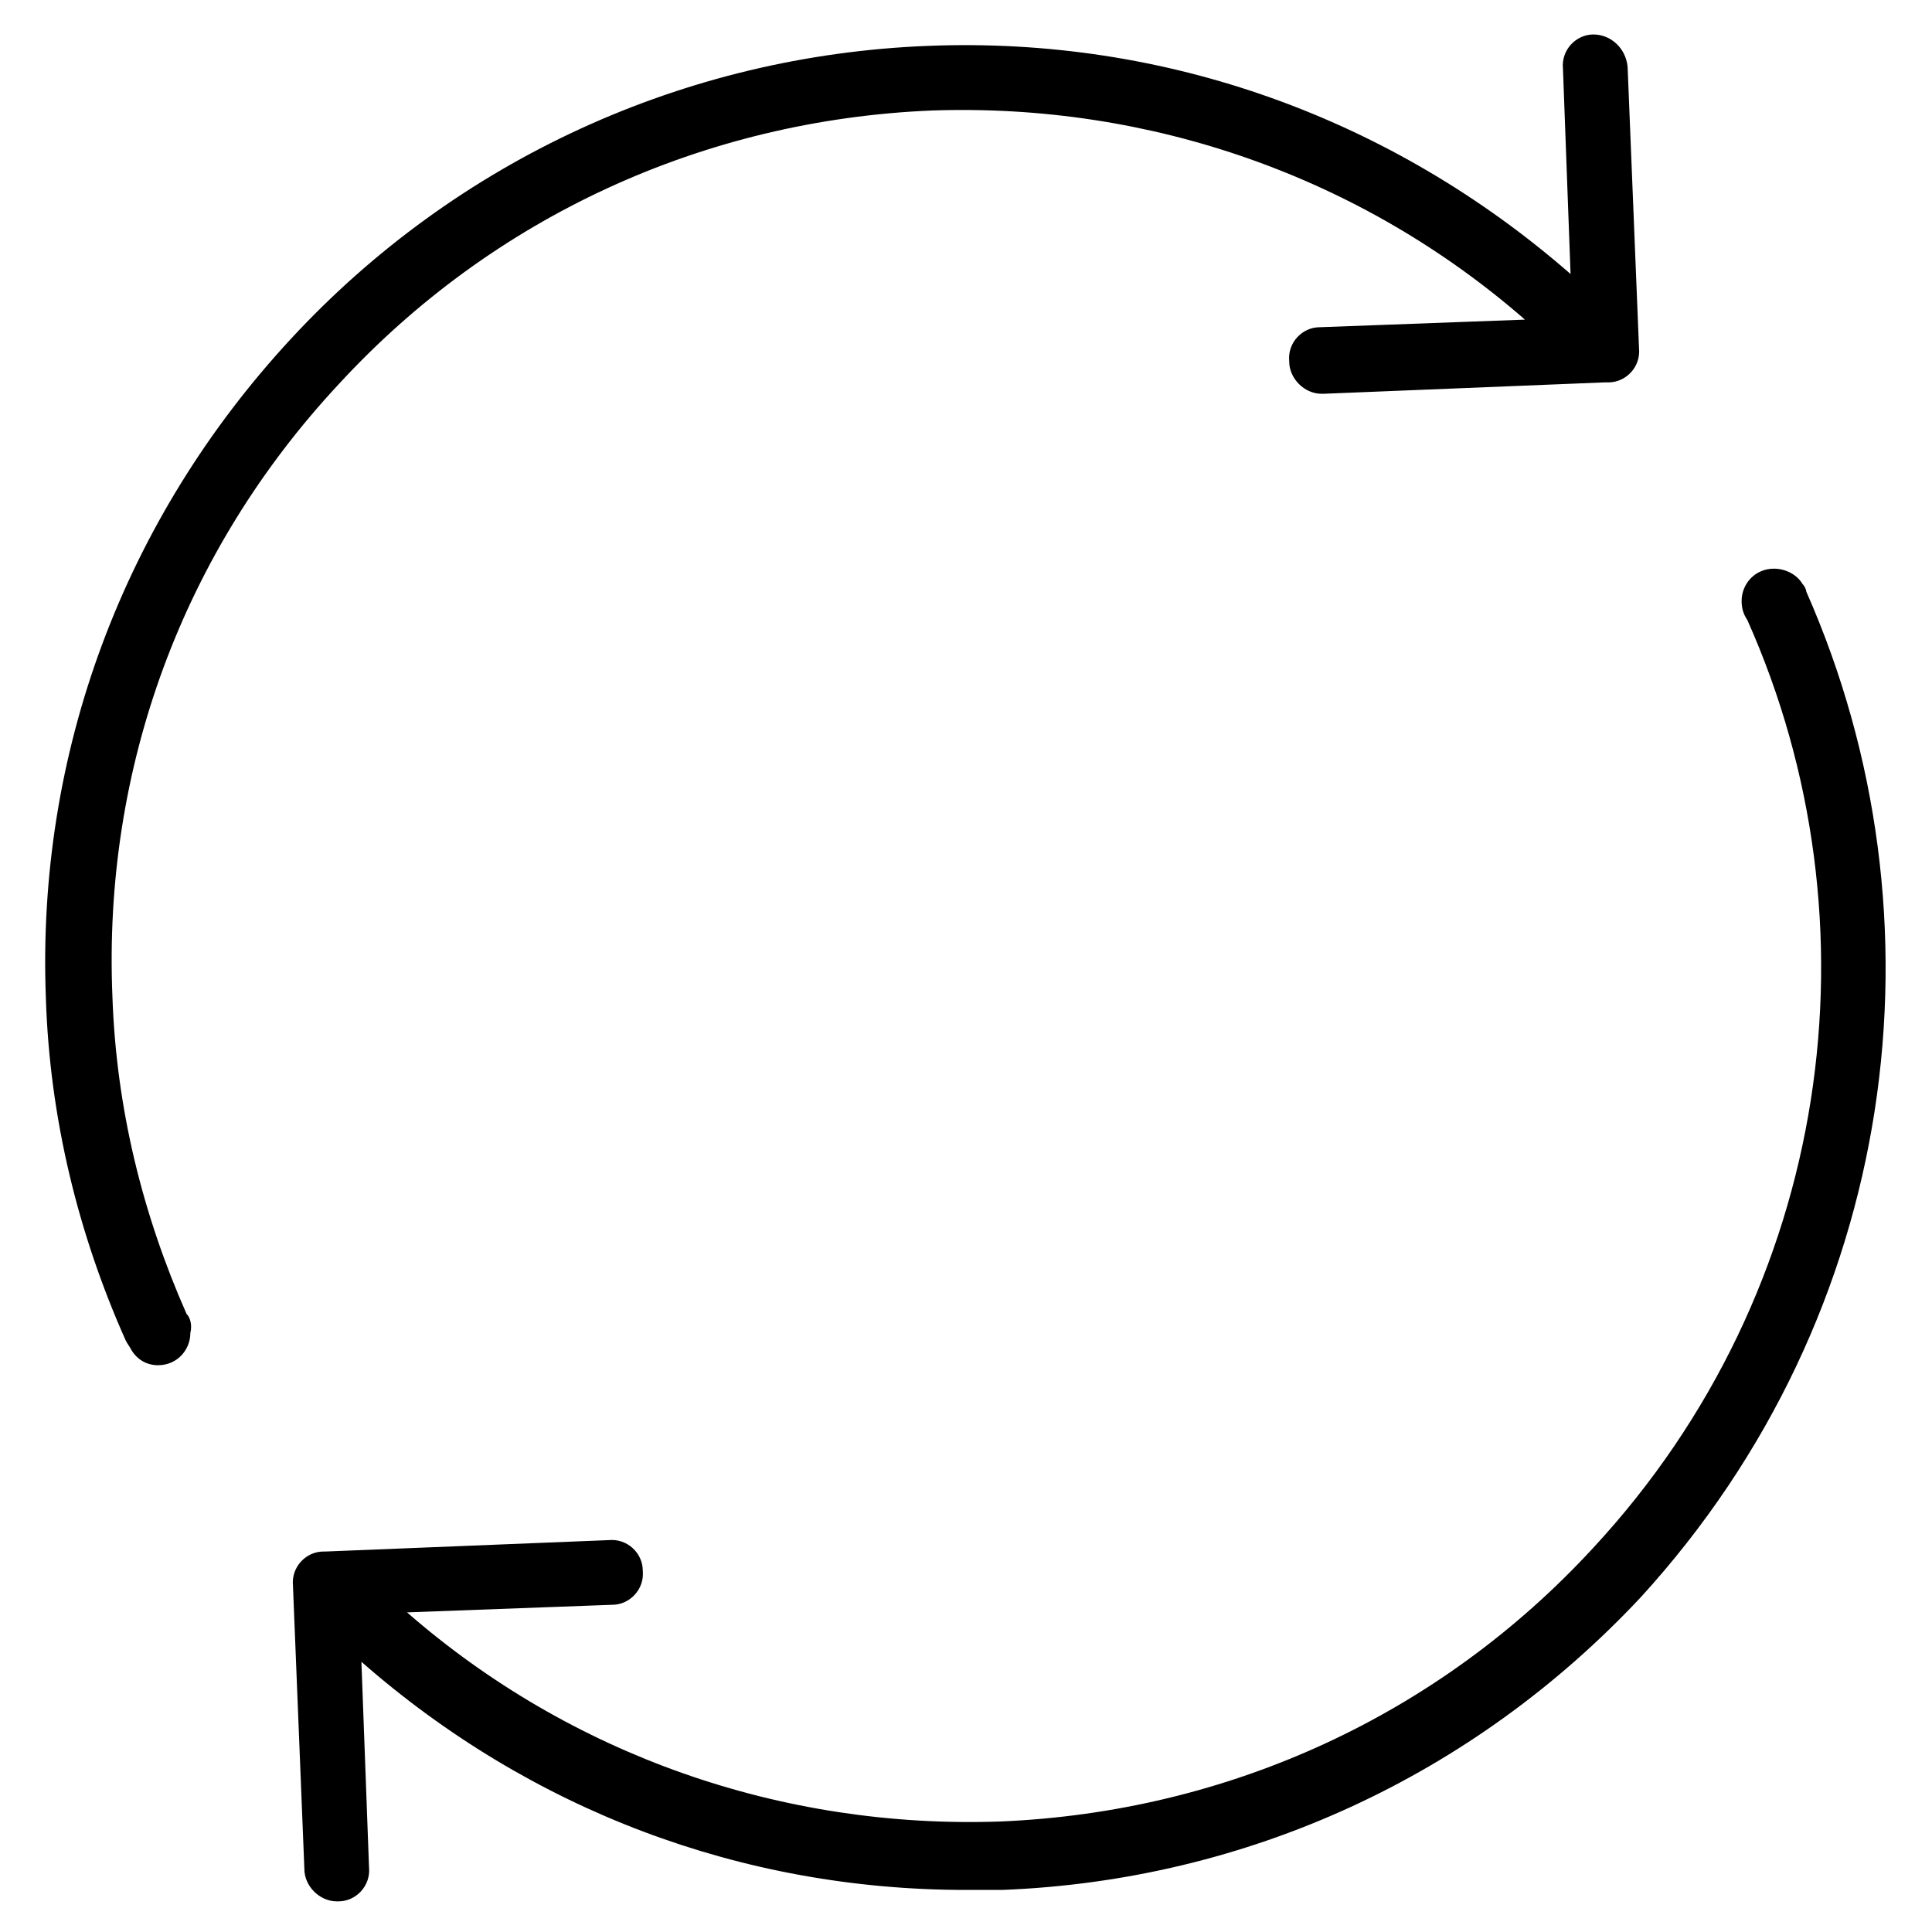
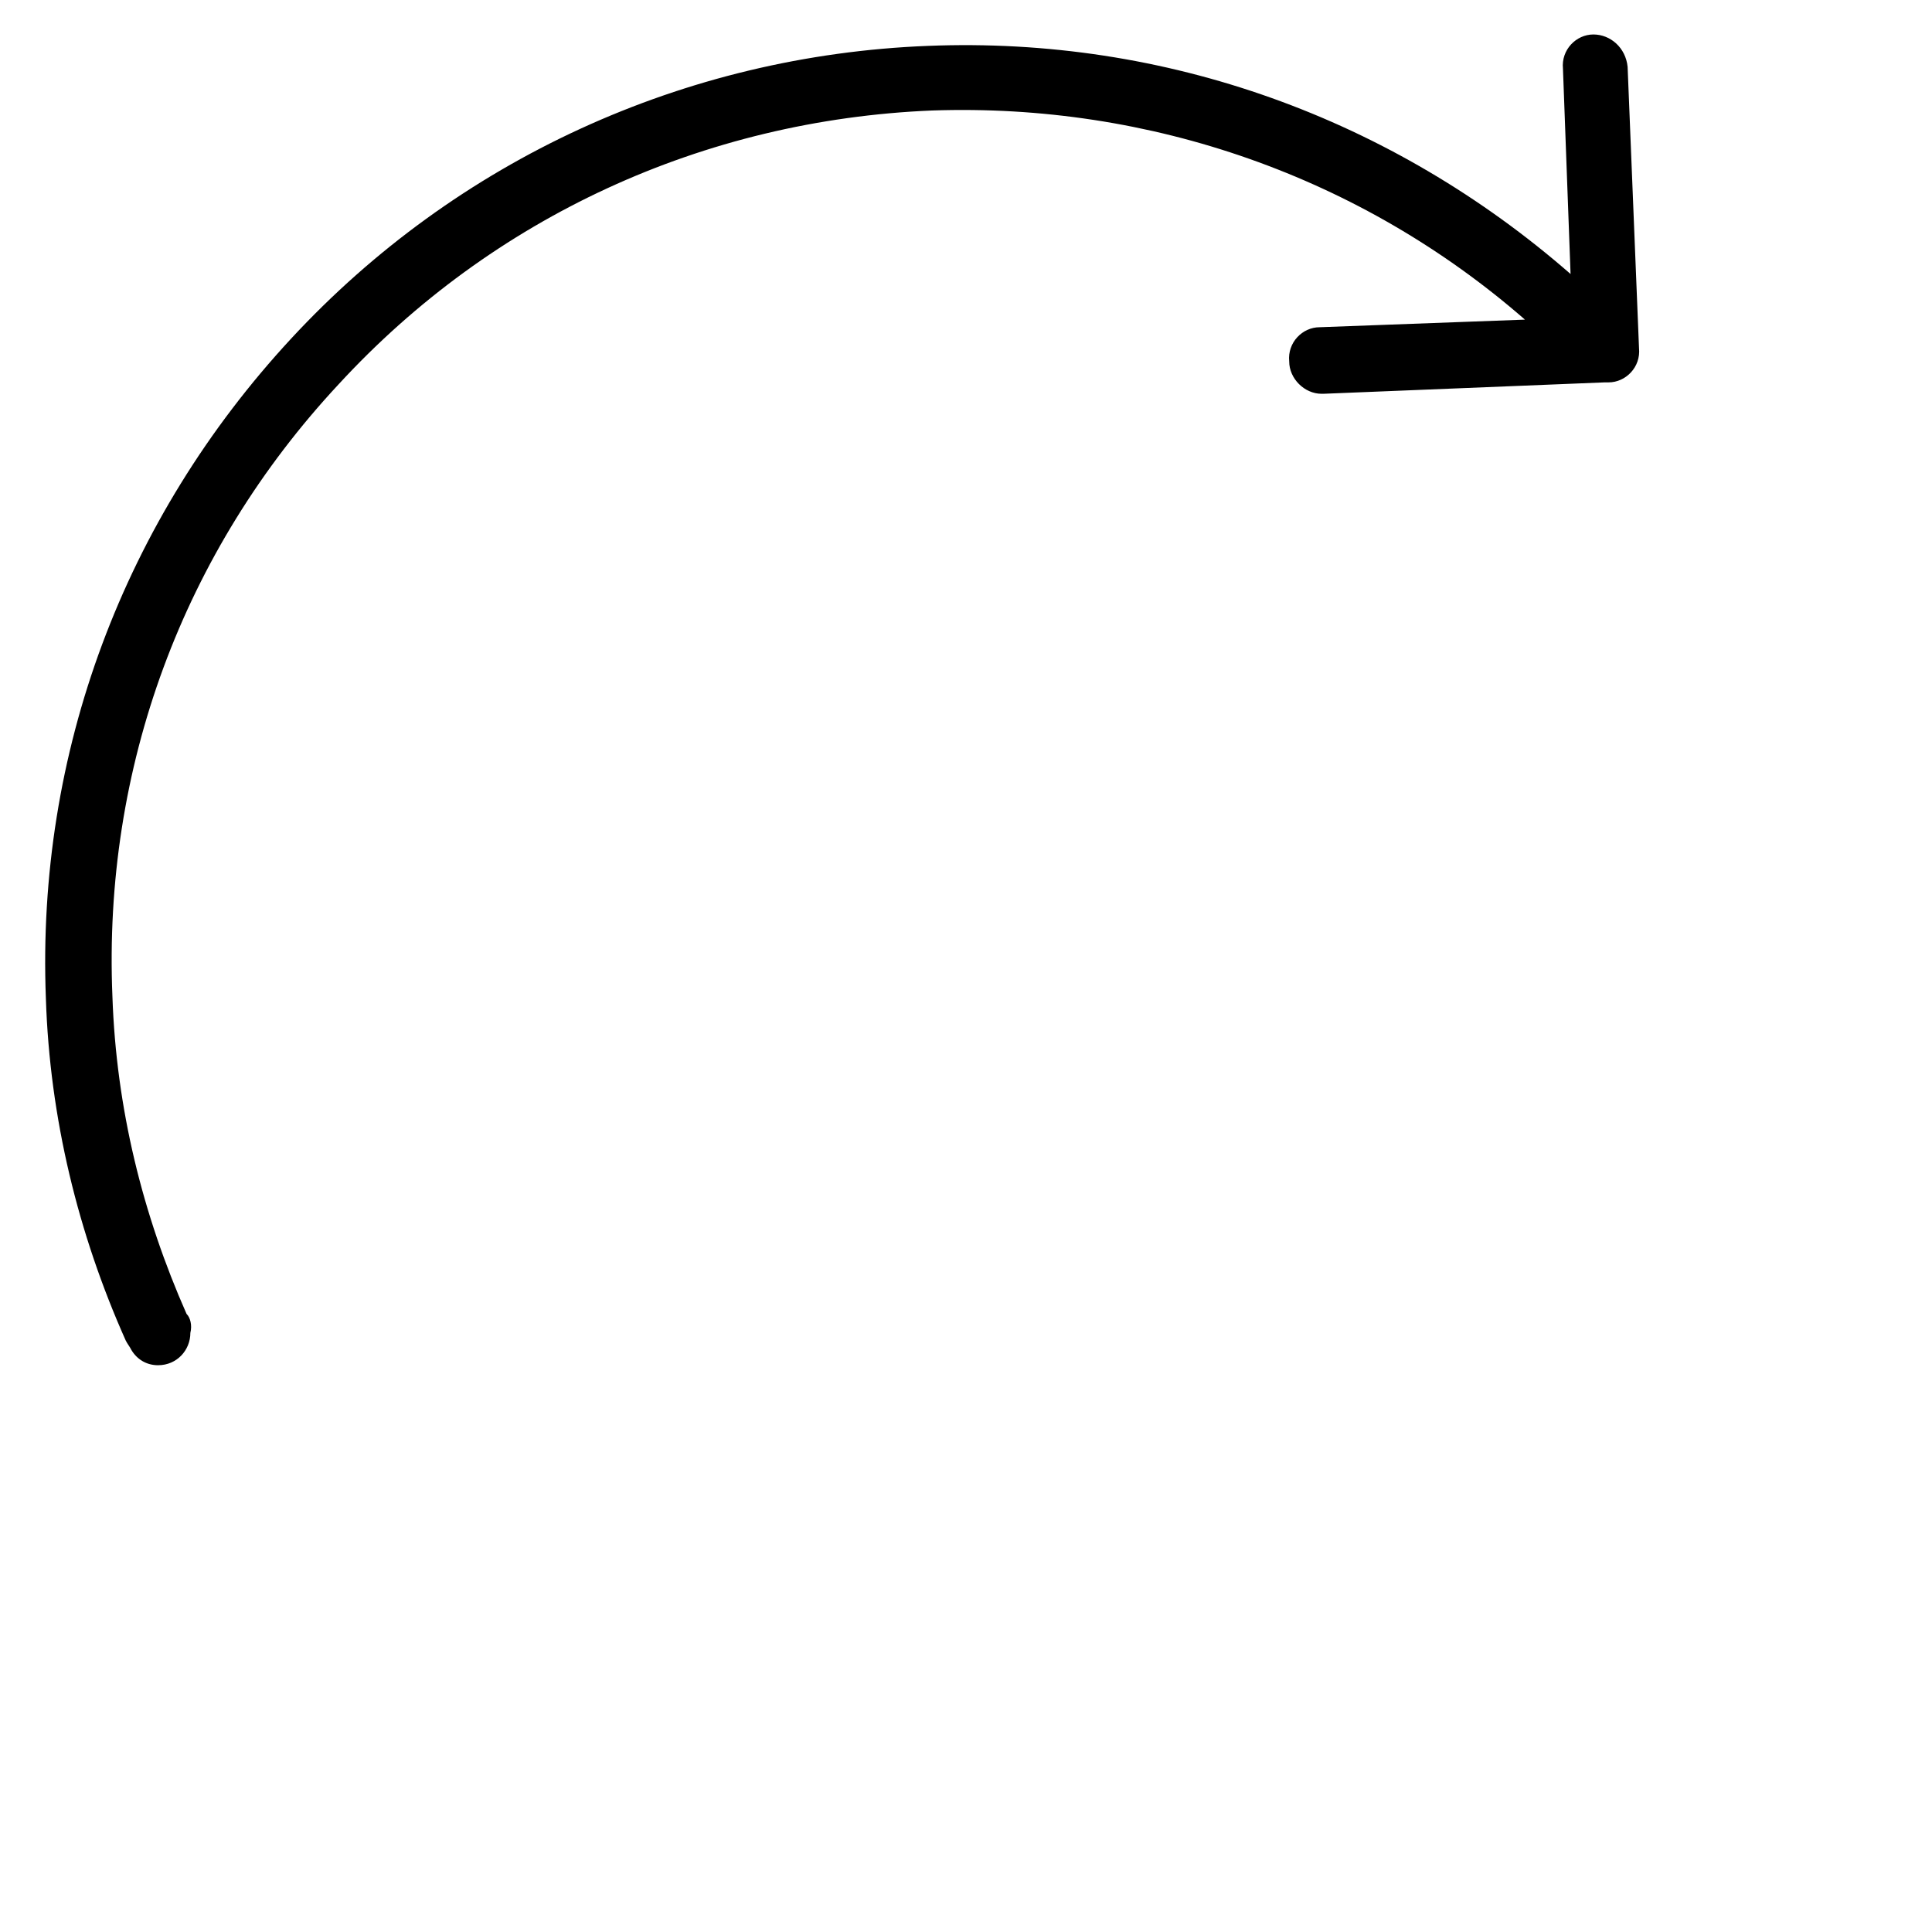
<svg xmlns="http://www.w3.org/2000/svg" fill="#000000" width="800px" height="800px" version="1.1" viewBox="144 144 512 512">
  <g>
    <path d="m193.44 492.2c-11.586-26.199-18.641-54.41-19.648-84.137-2.519-60.457 18.641-117.89 59.953-162.23 40.809-44.336 96.73-70.027 157.19-72.547 57.938-2.016 113.86 17.633 157.19 55.418l-54.41 2.016c-4.535 0-8.566 4.031-8.062 9.07 0 4.535 4.031 8.566 8.566 8.566h0.504l74.562-3.023h0.504 0.504c4.535 0 8.566-4.031 8.062-9.07l-3.023-74.566c-0.504-5.035-4.535-8.562-9.07-8.562s-8.566 4.031-8.062 9.07l2.016 54.41c-47.355-41.312-107.31-62.977-170.29-60.457-64.488 2.516-124.95 30.227-168.78 77.586-44.332 47.859-67.508 109.83-64.988 174.82 1.008 31.738 8.566 62.473 21.16 90.688 0.504 1.008 1.008 1.512 1.508 2.519 1.512 2.516 4.031 4.027 7.055 4.027 5.039 0 8.566-4.031 8.566-8.566 0.504-2.012 0-4.027-1.008-5.035z" />
-     <path d="m622.68 300.75c0-0.504-0.504-1.512-1.008-2.016-1.512-2.519-4.535-4.031-7.559-4.031-5.039 0-8.566 4.031-8.566 8.566 0 2.016 0.504 3.527 1.512 5.039 35.77 80.105 22.672 177.34-40.809 245.86-40.809 44.336-96.73 70.031-157.19 72.547-57.938 2.016-113.86-17.633-157.19-55.418l54.41-2.016c4.535 0 8.566-4.031 8.062-9.07 0-4.535-4.031-8.566-9.07-8.062l-75.066 3.023h-0.504c-4.535 0-8.566 4.031-8.062 9.07l3.023 75.066c0 4.535 4.031 8.566 8.566 8.566h0.504c4.535 0 8.566-4.031 8.062-9.07l-2.016-54.41c44.84 39.297 100.76 60.457 160.21 60.457h9.574c64.992-2.519 124.95-30.23 169.28-77.586 68.512-75.066 82.117-179.86 43.828-266.52z" />
  </g>
</svg>